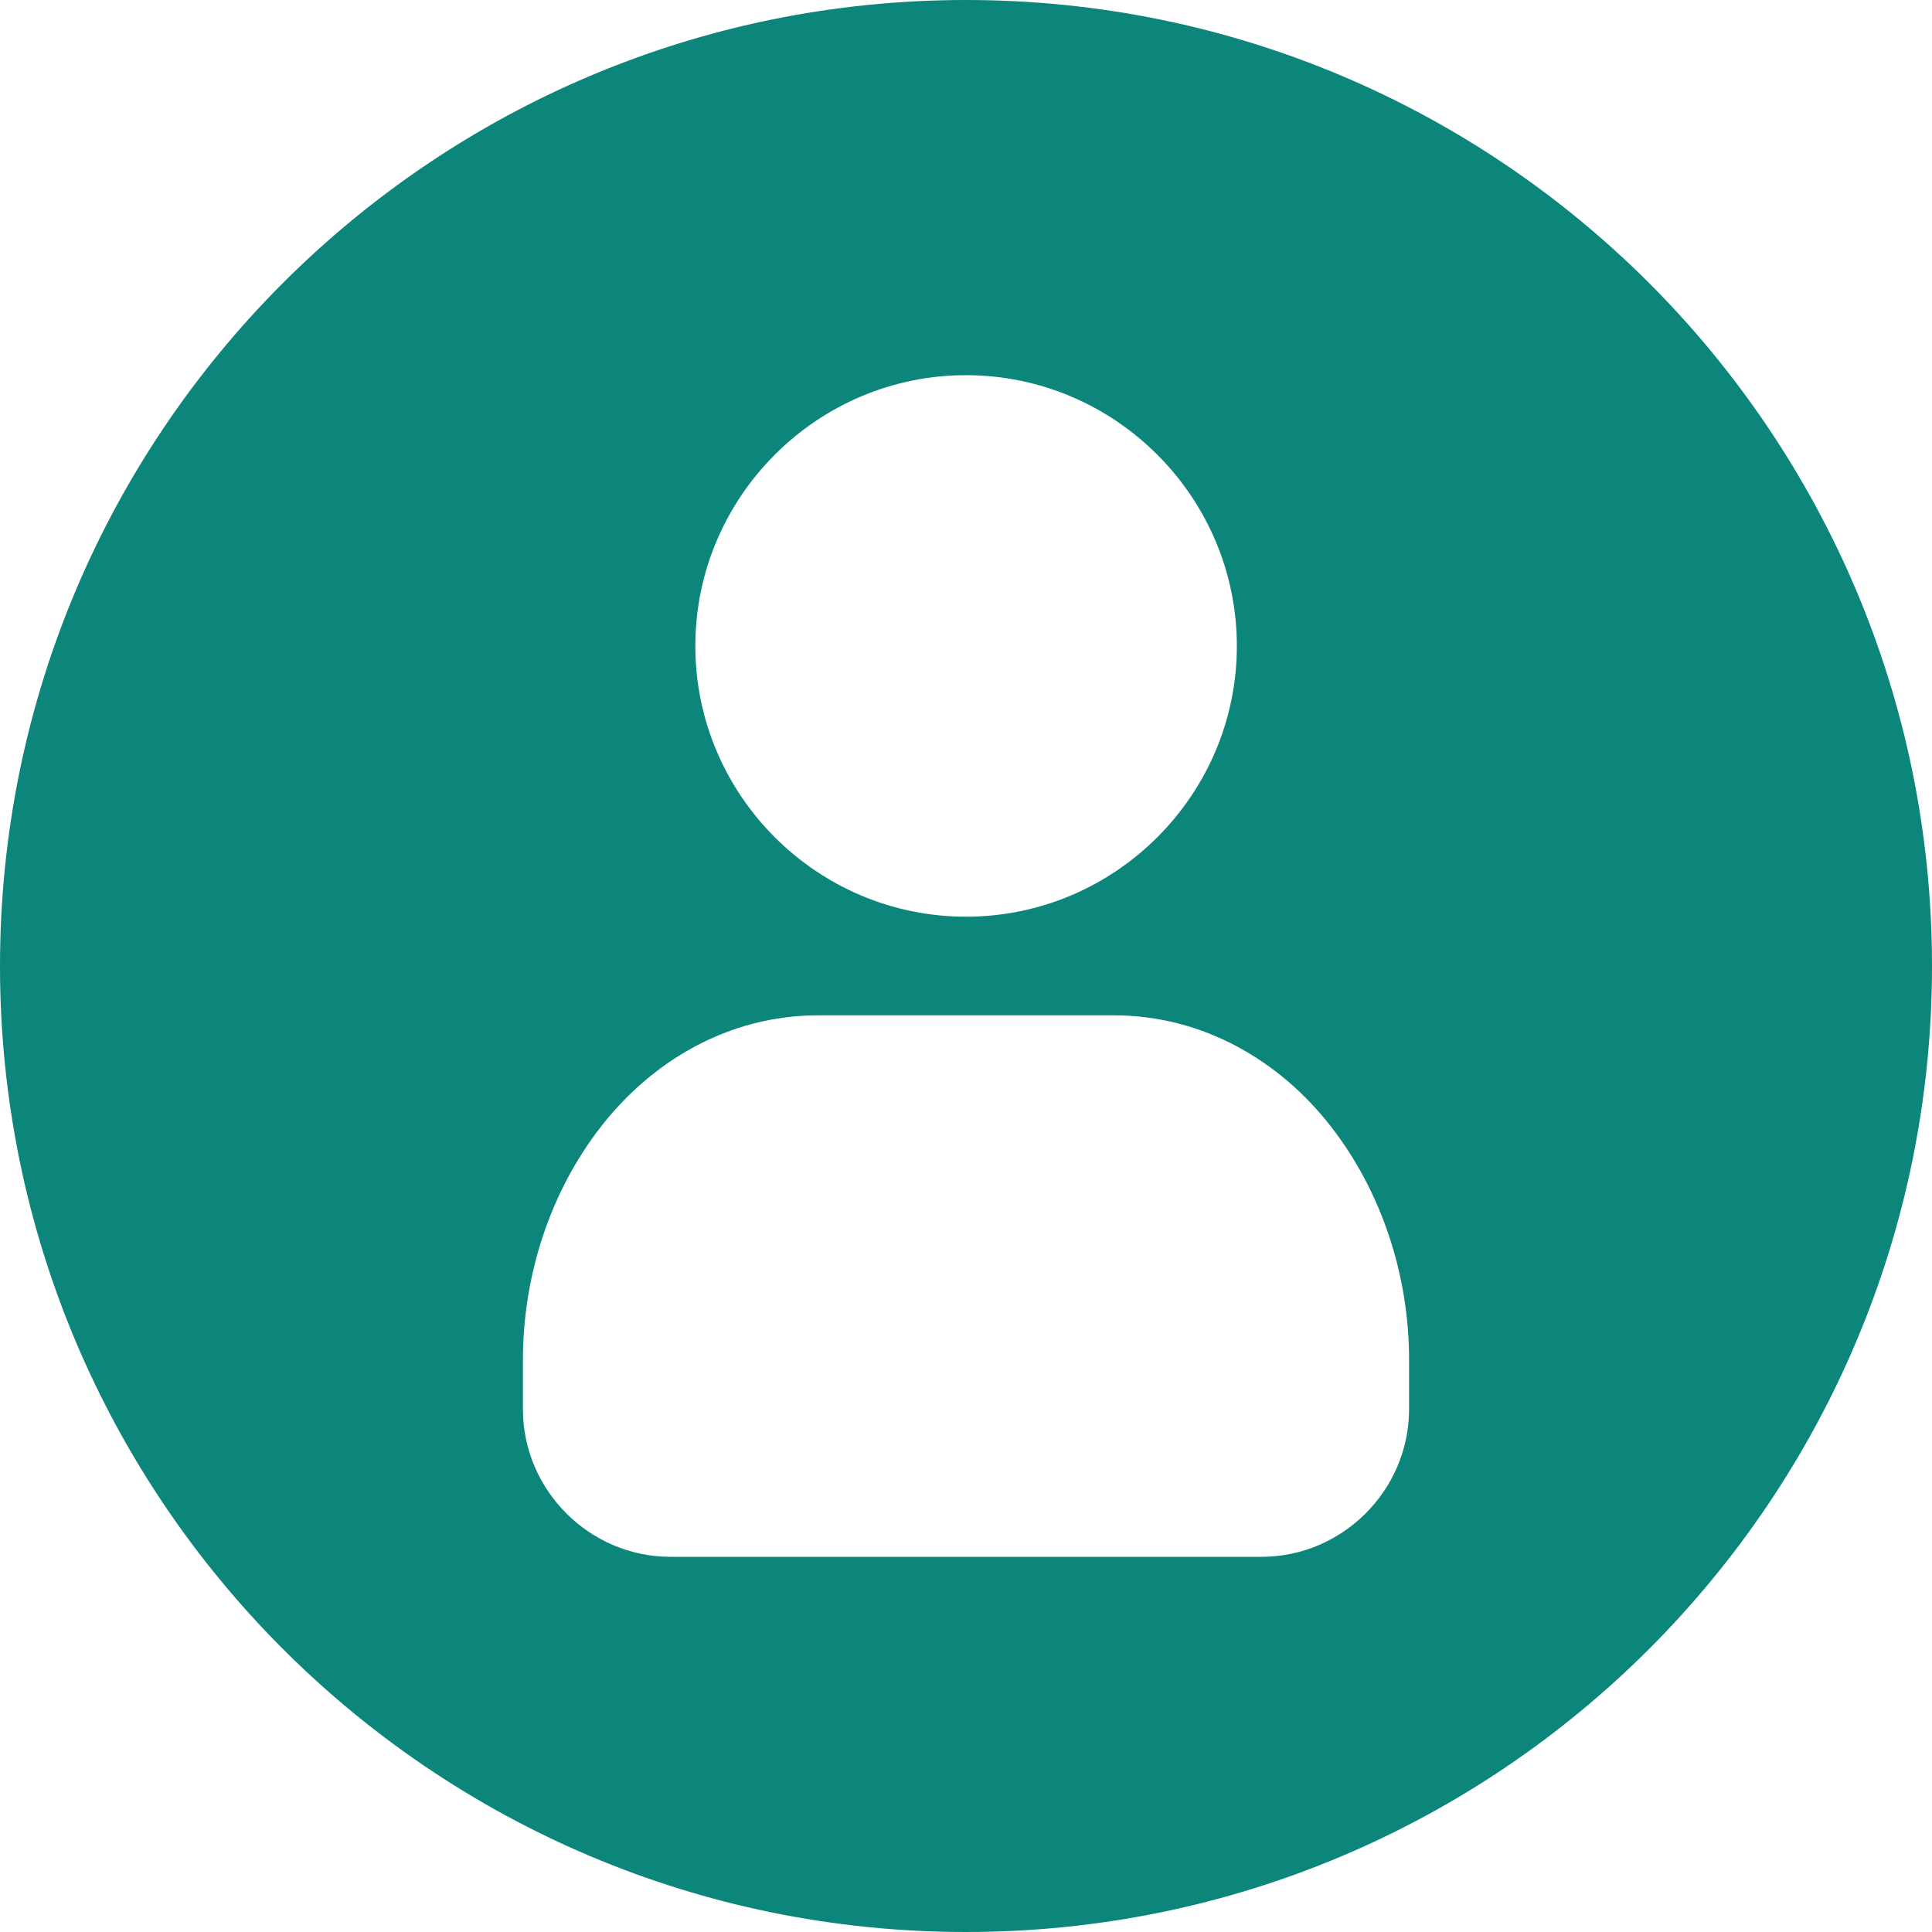
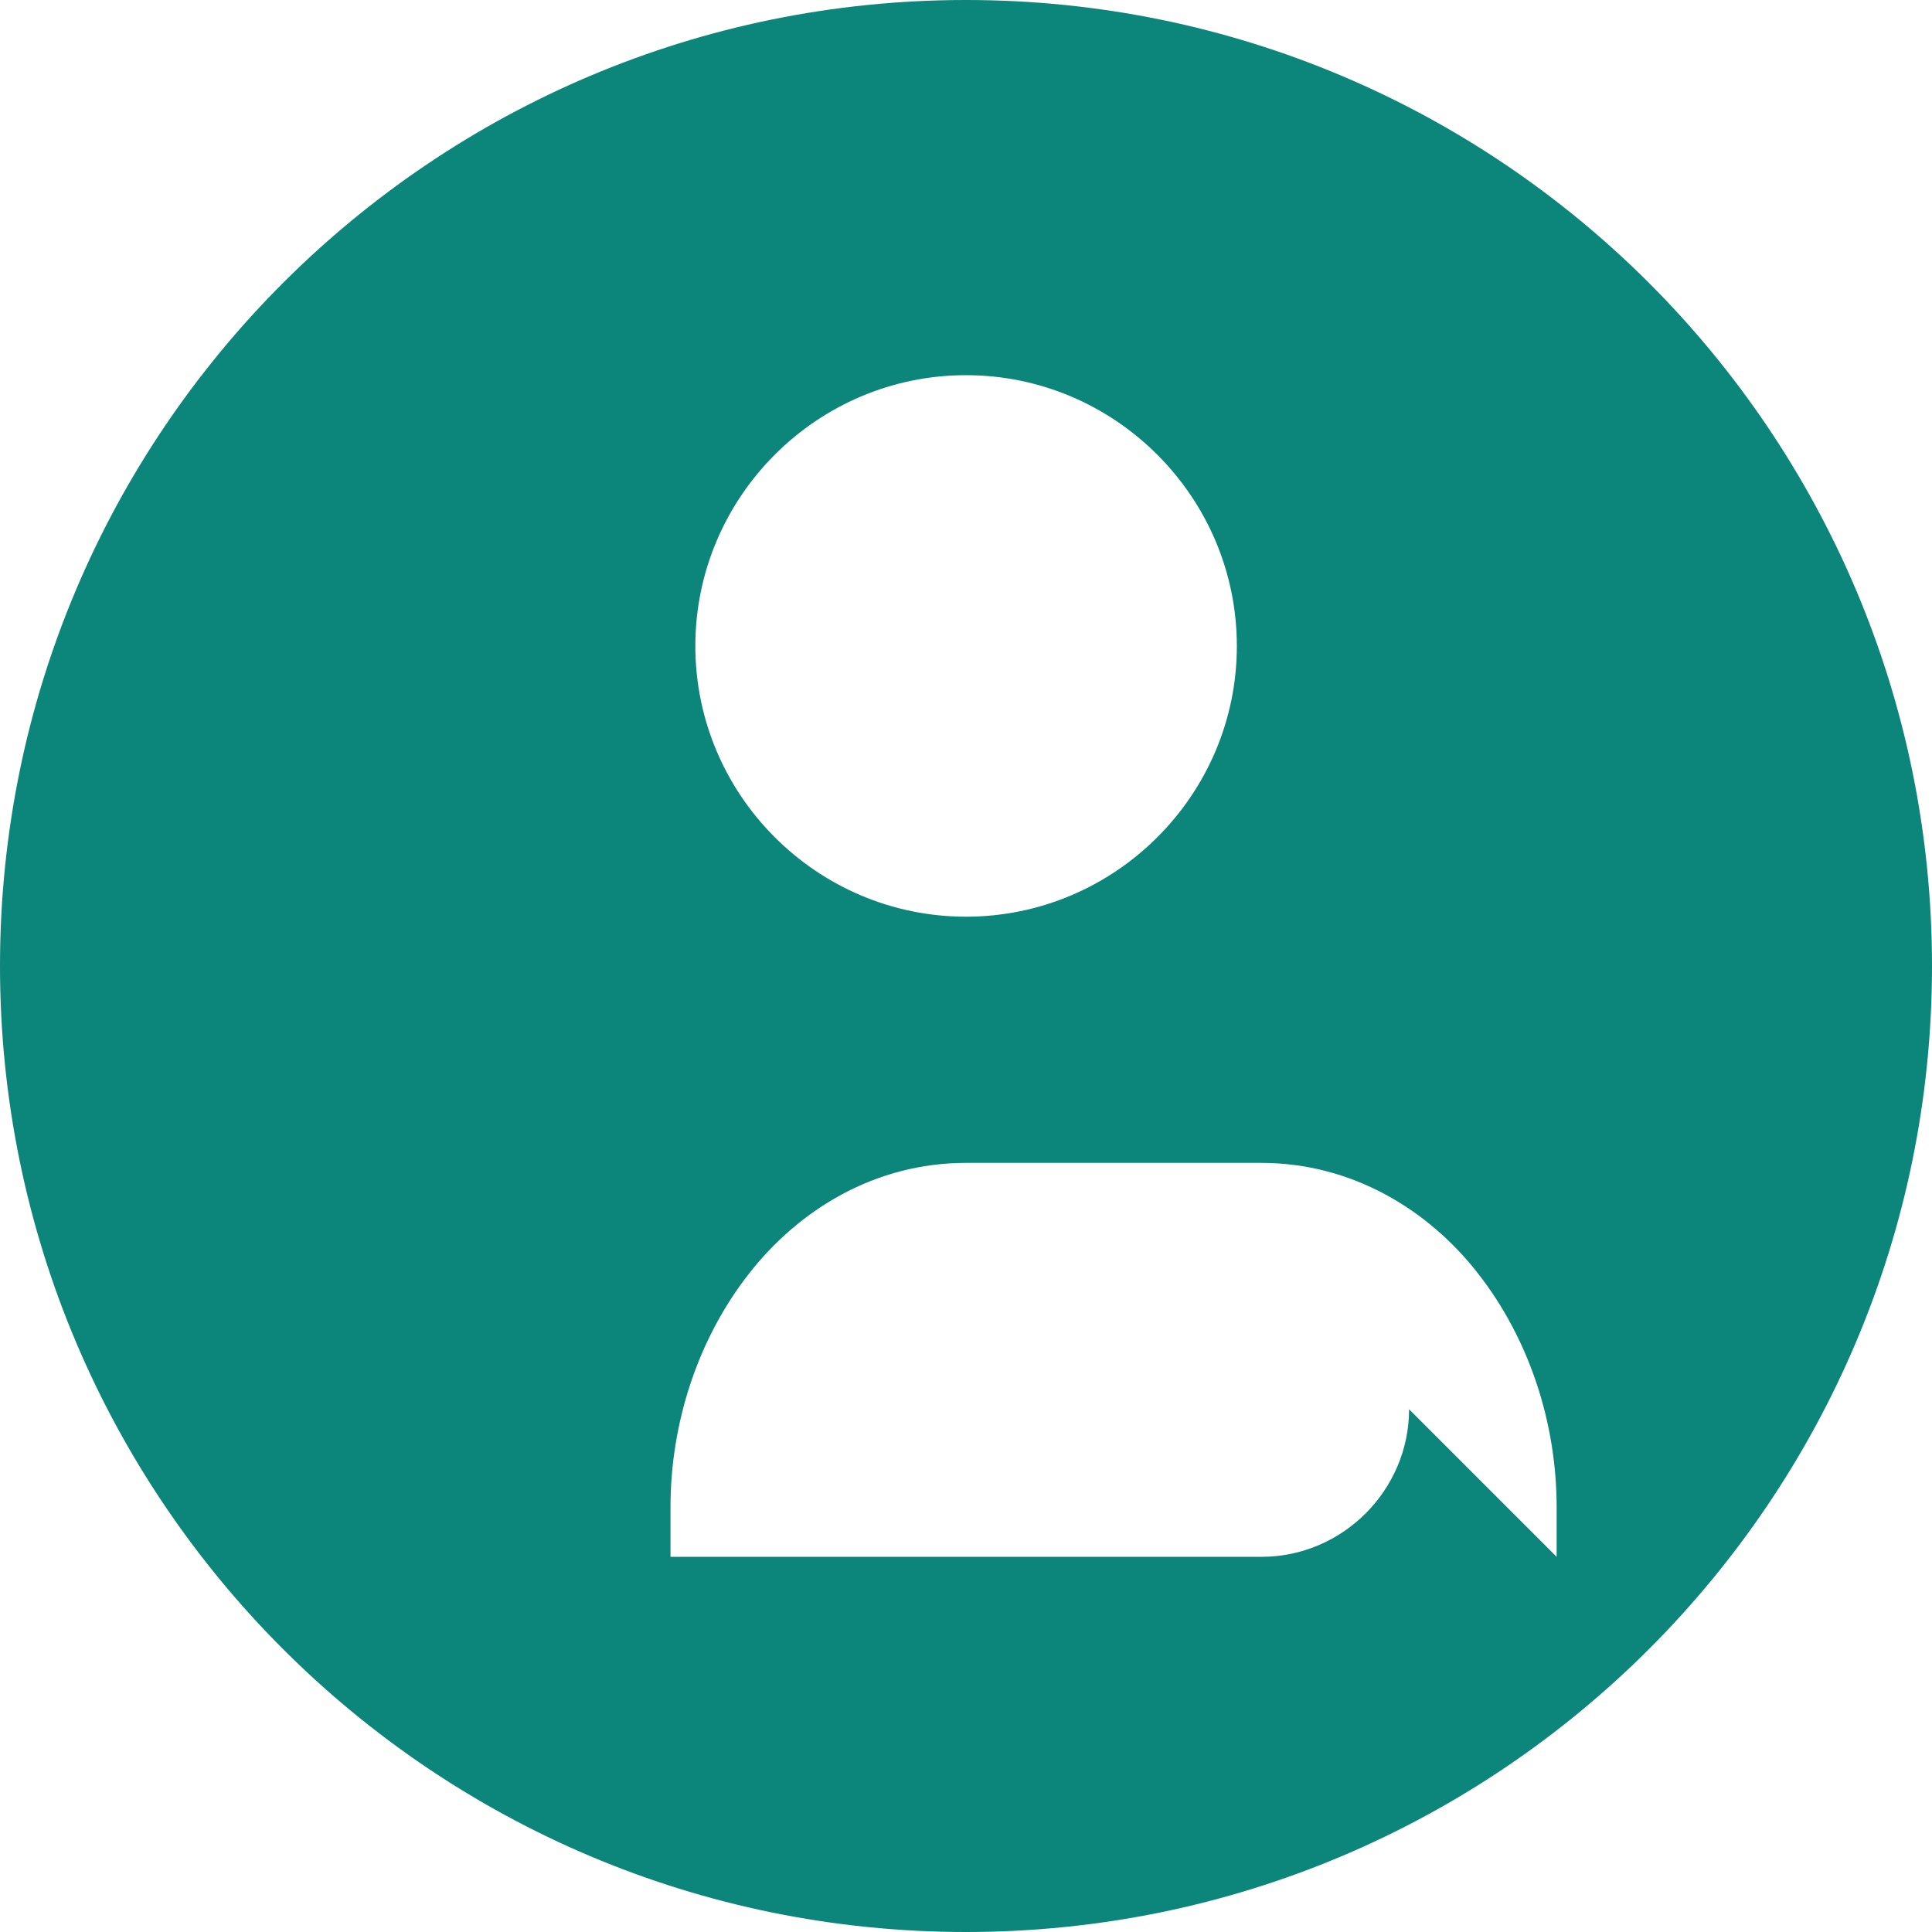
<svg xmlns="http://www.w3.org/2000/svg" id="Calque_1" viewBox="0 0 105 105">
  <defs>
    <style>.cls-1{fill:#0c857a;stroke-width:0px;}</style>
  </defs>
-   <path class="cls-1" d="M52.5,0C23.51,0,0,23.51,0,52.5s23.51,52.5,52.5,52.5,52.5-23.51,52.5-52.5S81.49,0,52.5,0ZM52.5,20.39c8.1,0,14.72,6.62,14.72,14.72s-6.62,14.71-14.72,14.71-14.71-6.61-14.71-14.71,6.61-14.72,14.71-14.72ZM76.58,76.59c0,4.4-3.62,8.02-8.02,8.02h-32.12c-4.4,0-8.02-3.62-8.02-8.02v-2.69c0-4.61,1.5-9.16,4.25-12.68,2.75-3.53,6.9-6.04,11.81-6.04h16.04c4.9,0,9.07,2.51,11.81,6.04,2.75,3.53,4.25,8.07,4.25,12.68v2.69Z" />
+   <path class="cls-1" d="M52.5,0C23.51,0,0,23.51,0,52.5s23.51,52.5,52.5,52.5,52.5-23.51,52.5-52.5S81.49,0,52.5,0ZM52.5,20.39c8.1,0,14.72,6.62,14.72,14.72s-6.62,14.71-14.72,14.71-14.71-6.61-14.71-14.71,6.61-14.72,14.71-14.72ZM76.58,76.59c0,4.4-3.62,8.02-8.02,8.02h-32.12v-2.69c0-4.61,1.5-9.16,4.25-12.68,2.75-3.53,6.9-6.04,11.81-6.04h16.04c4.9,0,9.07,2.51,11.81,6.04,2.75,3.53,4.25,8.07,4.25,12.68v2.69Z" />
</svg>